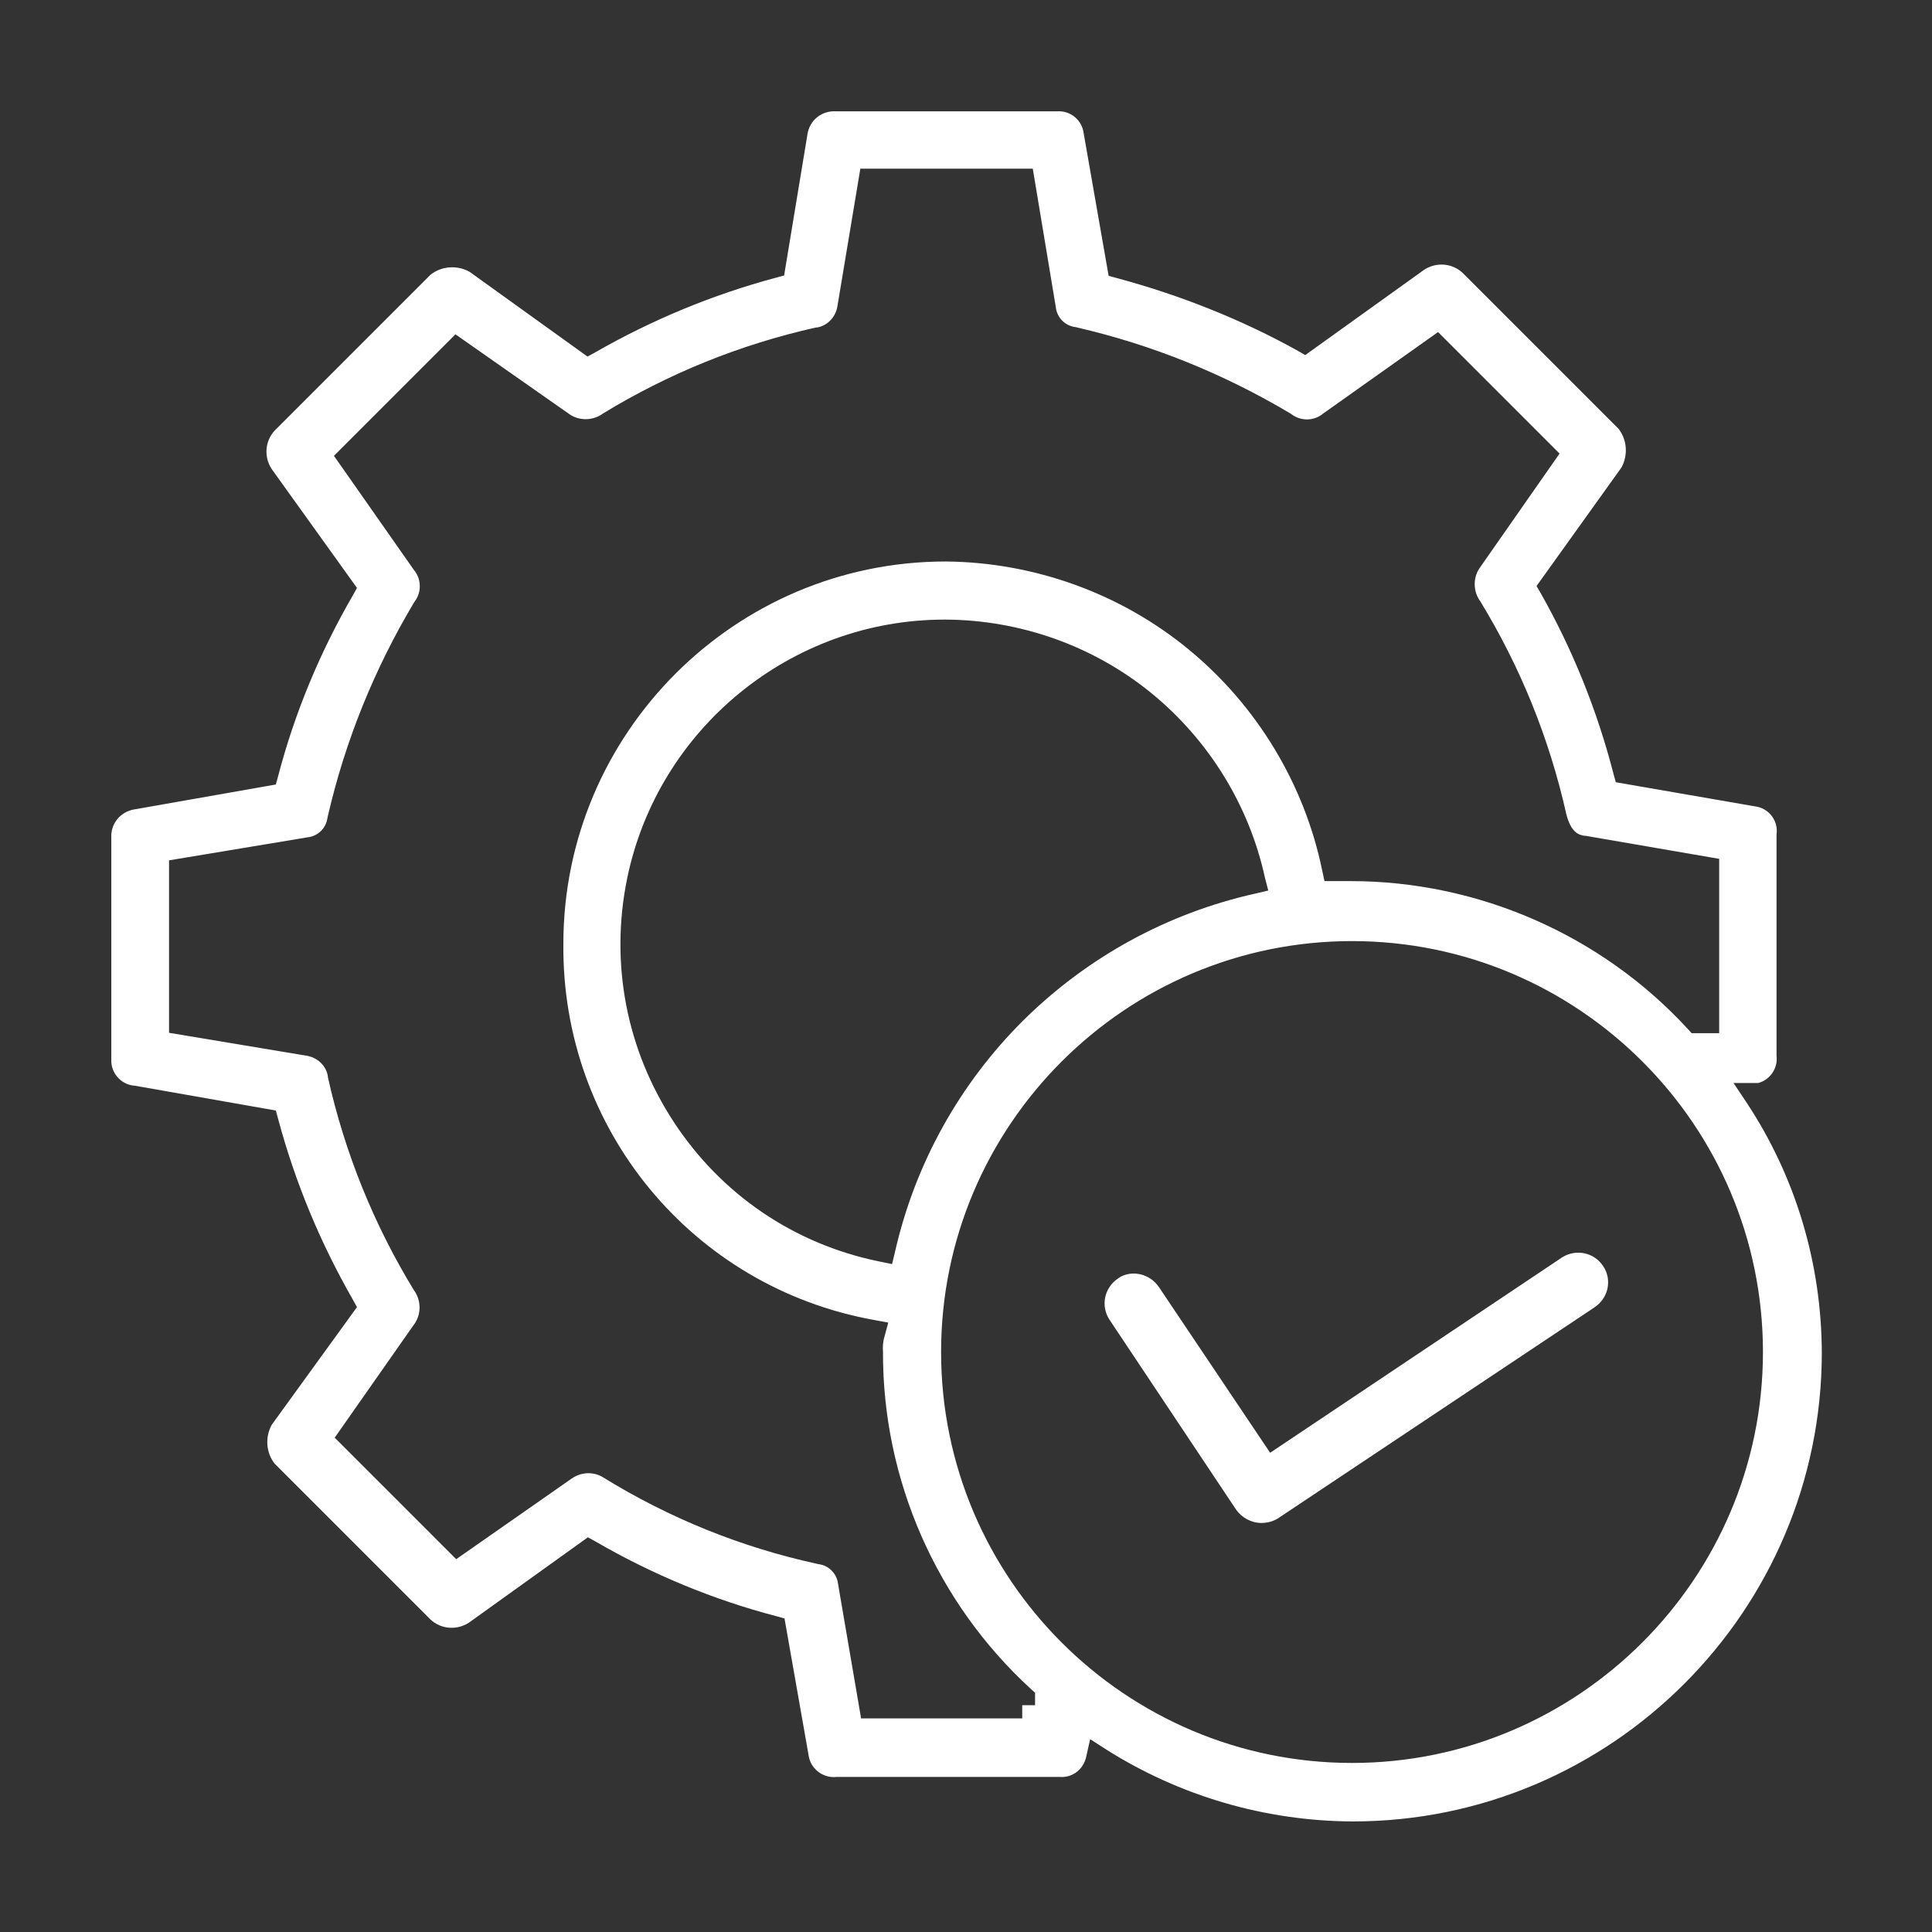
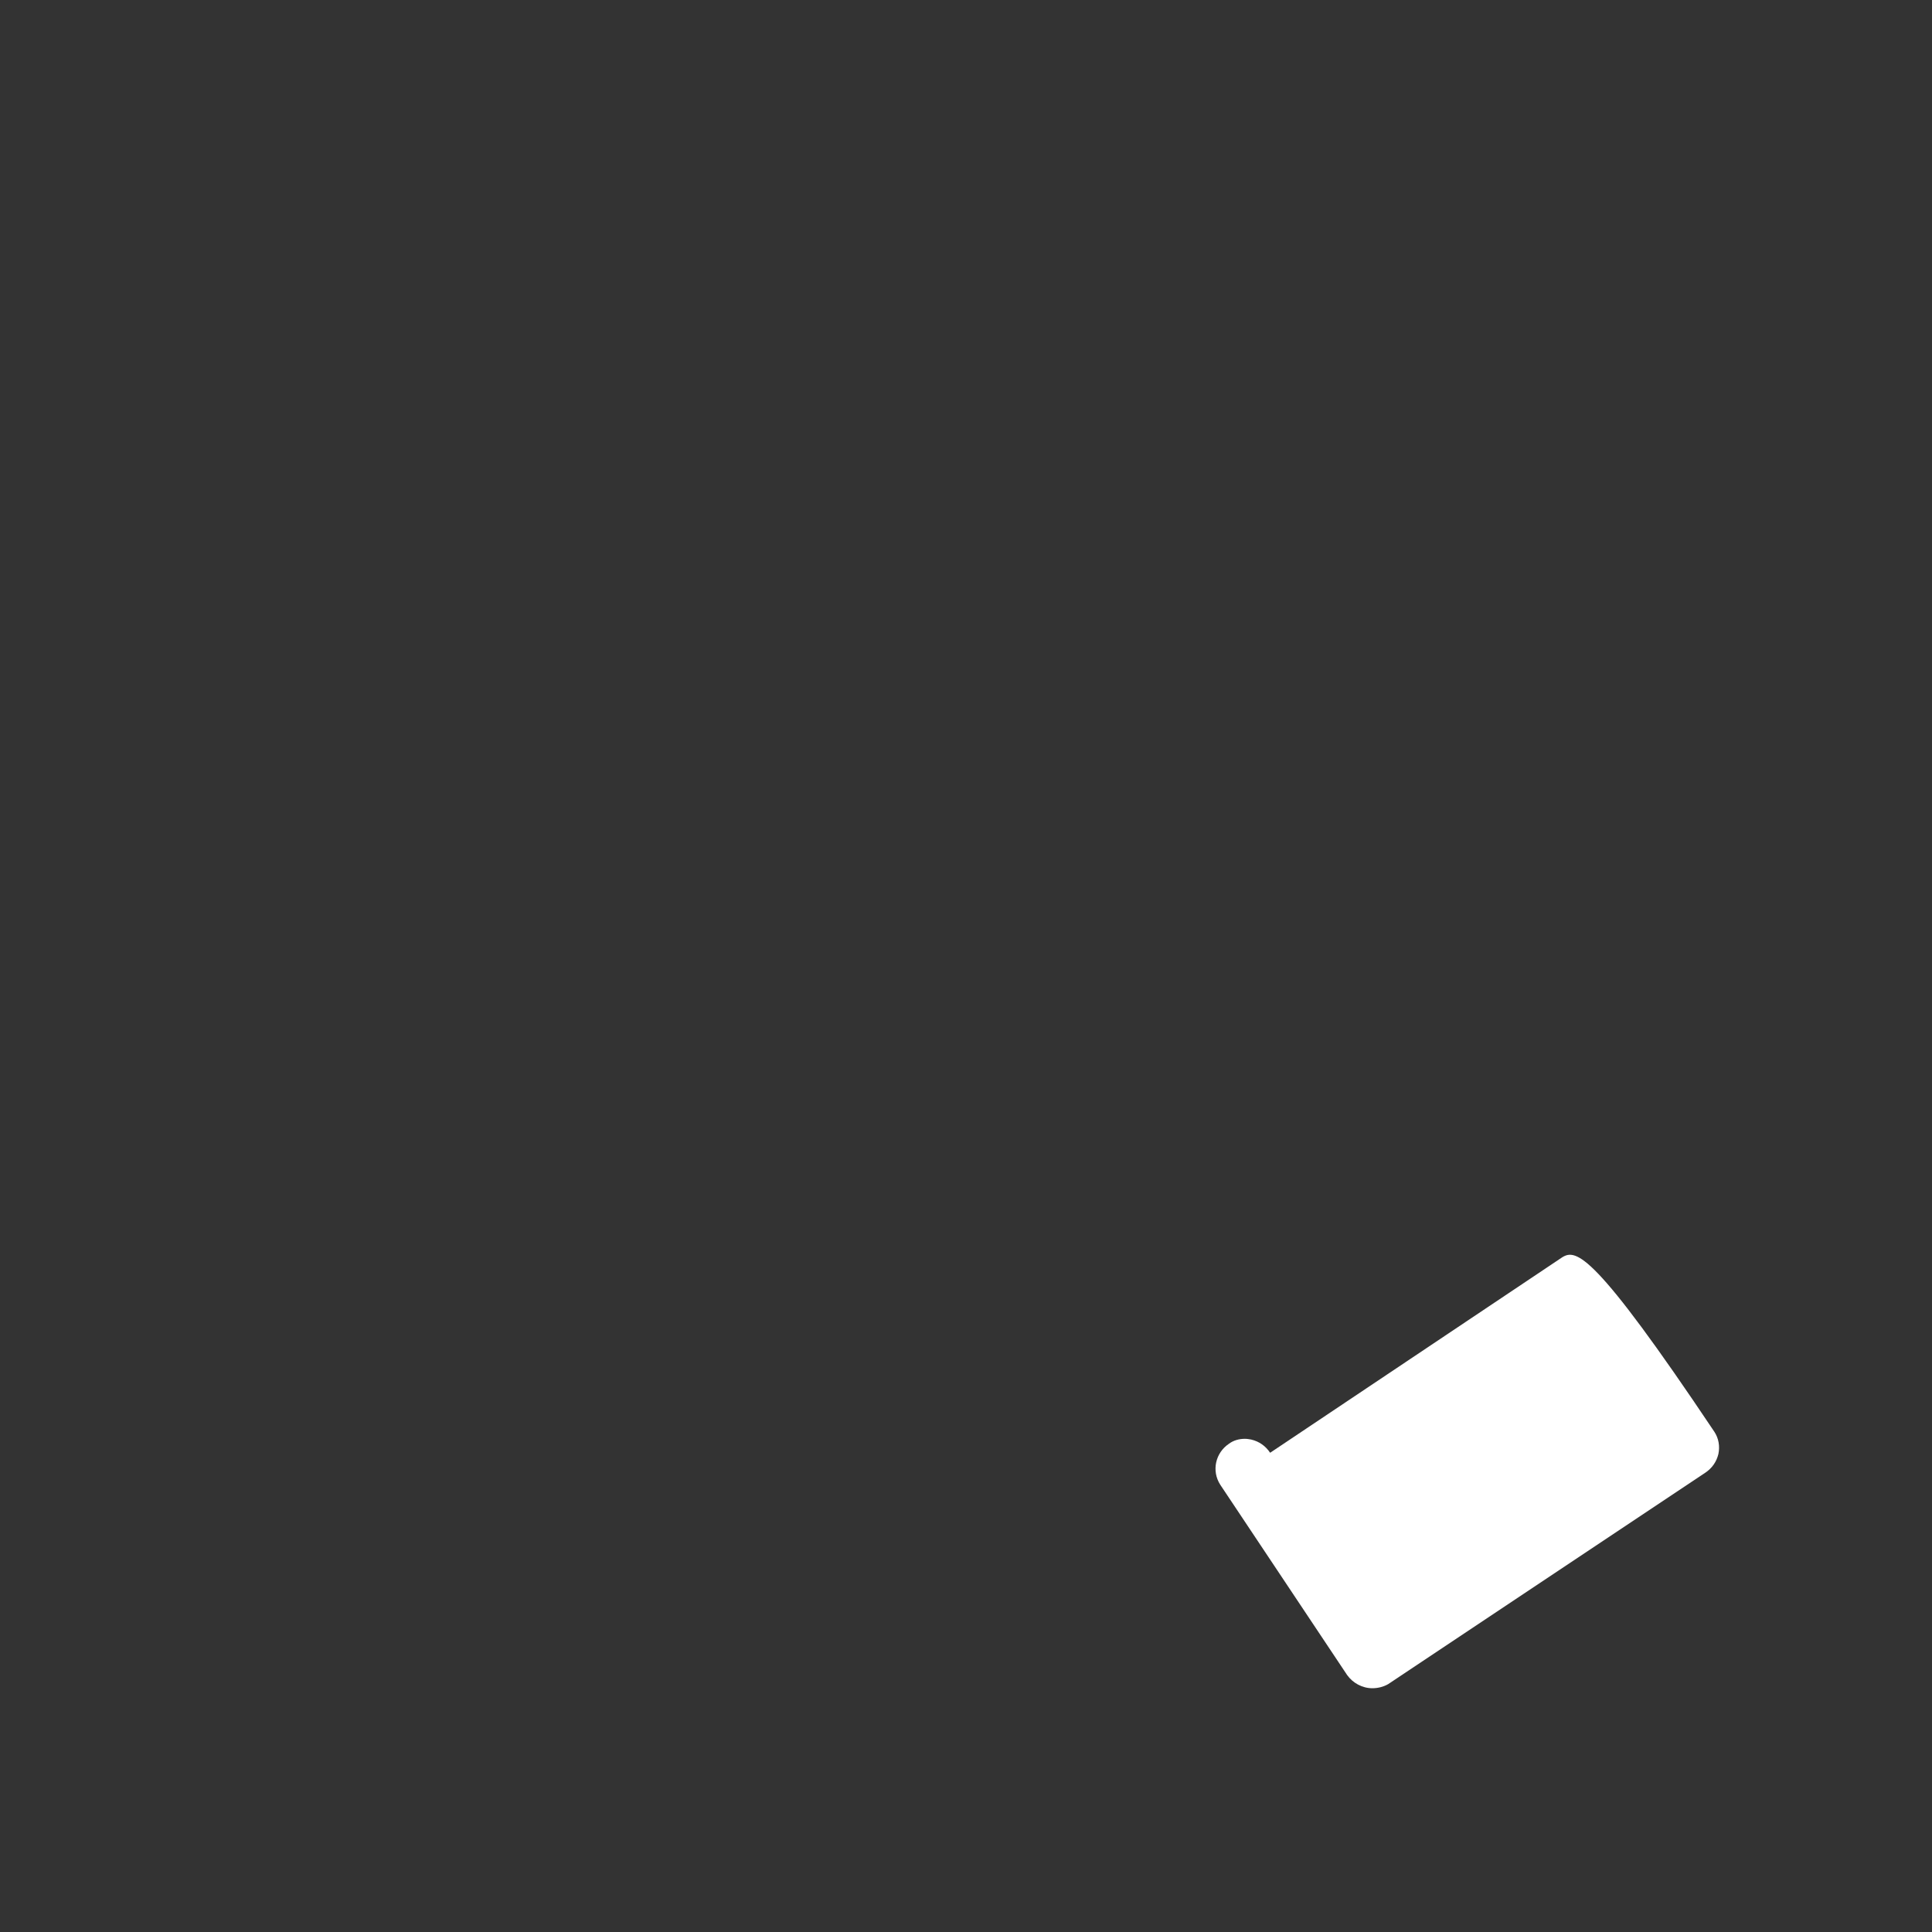
<svg xmlns="http://www.w3.org/2000/svg" version="1.1" x="0px" y="0px" viewBox="0 0 512 512" style="enable-background:new 0 0 512 512;" xml:space="preserve">
  <rect x="0" y="0" width="512" height="512" fill="#333333" stroke="none" />
  <style type="text/css">
	.st0{fill:#FFFFFF;}
</style>
  <g id="Capa_1">
    <g>
-       <path class="st0" d="M463,292.4l-3.6-5.4h6.6c3.2-0.9,5.2-4,4.8-7.2l0-0.5v-58l0-0.2c0.5-3.4-1.8-6.6-5.1-7.3l-37.5-6.5l-0.6-2.2    c-4.3-16.7-10.8-32.9-19.3-47.9l-1.1-1.9l22.5-31.4c1.8-3.3,1.5-7.4-0.8-10.3l-41.3-41.3c-2.8-2.6-7-2.9-10.2-0.8l-31.5,22.6    l-1.9-1.1c-15.1-8.4-31.3-14.8-48-19.3l-2.2-0.6l-6.6-37.7c-0.4-3.5-3.4-6.1-7-5.9l-0.2,0l-58.5,0c-3.7-0.2-6.9,2.3-7.5,6    L207.8,73l-2.2,0.6c-16.8,4.5-32.9,11.2-47.9,19.8l-2,1.1L124.4,72c-3.3-1.8-7.4-1.5-10.3,0.8l-41.3,41.3c-2.6,2.8-2.9,7-0.8,10.2    l22.6,31.5l-1.1,2c-8.7,15-15.4,31.1-19.8,47.9l-0.6,2.2l-37.5,6.6c-3.7,0.6-6.3,3.8-6.1,7.5l0,0.2l0,58.5c-0.2,3.5,2.4,6.6,5.9,7    l0.2,0l37.5,6.6l0.6,2.2c4.5,16.8,11.2,32.9,19.8,47.9l1.1,2L72,377.6c-1.8,3.3-1.5,7.4,0.8,10.3l41.3,41.3    c2.8,2.6,7,2.9,10.2,0.8l31.5-22.6l2,1.1c15,8.7,31.1,15.4,47.9,19.8l2.2,0.6l6.5,36.9c0.8,3.3,4,5.5,7.3,5.1l0.5,0l58.6,0    c3.3,0.3,6.2-1.9,7-5.1l1.1-4.9l4.2,2.7c19.6,12.4,42.2,19,65.4,19.1c68.5,0,124.3-55.8,124.3-124.3    C482.7,334.8,475.9,312,463,292.4z M274.4,451.9h-3.5v3.5h-42.7l-6.1-35.6c-0.3-2.8-2.5-5-5.3-5.3l-0.4-0.1    c-20.1-4.4-39.1-12.1-56.6-22.9c-2.6-1.6-5.9-1.4-8.4,0.4l-30.5,21.3l-32.2-32.2l21.3-30.4c1.6-2.5,1.6-5.8-0.1-8.4l-0.1-0.1    c-10.7-17.5-18.4-36.5-22.9-56.6l0-0.2c-0.4-2.8-2.7-5-5.5-5.5l-36.6-6.1v-45.7l36.7-6.1c2.8-0.3,5-2.5,5.3-5.3l0.1-0.4    c4.6-19.9,12.3-38.9,22.8-56.5l0.2-0.3c1.8-2.4,1.8-5.7,0-8.1l-0.1-0.1l-21.3-30.4l32.2-32.2l30.4,21.3c2.5,1.6,5.8,1.6,8.4-0.1    l0.1-0.1c17.5-10.7,36.5-18.4,56.6-22.9l0.2,0c2.8-0.4,5-2.7,5.5-5.5l6.1-36.6h45.7l6.1,36.7c0.3,2.8,2.5,5,5.3,5.3l0.4,0.1    c19.9,4.6,38.9,12.3,56.5,22.8l0.3,0.2c2.4,1.8,5.7,1.8,8.1,0l0.1-0.1L381.1,88l32.2,32.2L392,150.7c-1.6,2.5-1.6,5.8,0.1,8.4    l0.1,0.1c10.7,17.5,18.4,36.5,22.9,56.6c1.2,4.6,3.1,5.5,4.9,5.7l0.2,0l35.4,6.1v46.2h-7.3l-1-1.1c-22.9-24.9-55.5-39.2-89.4-39.2    H351l-0.6-2.8c-4.7-22.9-17.3-43.7-35.4-58.6c-18.1-14.9-41-23.1-64.4-23.3c-55.8,0-101.3,45.5-101.3,101.3    c-0.5,49,34.1,91,82.3,99.7l3.8,0.7l-1,3.7c-0.4,1.3-0.5,2.6-0.4,3.9l0,0.2c-0.1,33.9,14.2,66.4,39.2,89.3l1.1,1V451.9z     M336.1,236l-3.4,0.8c-23.3,5.2-44.5,16.8-61.5,33.6c-16.9,16.8-28.7,38-34,61.3l-0.8,3.3l-3.4-0.7c-22.5-4.6-41.8-17.7-54.4-36.9    s-17-42.1-12.4-64.6c8.2-39.8,43.5-68.6,84.1-68.6c0.1,0,0.2,0,0.3,0c19.7,0.1,39,6.9,54.3,19.3c15.3,12.4,26.1,29.8,30.3,49    L336.1,236z M358.3,467.2c-60,0-108.9-48.8-108.9-108.9c0-60,48.8-108.9,108.9-108.9c60,0,108.9,48.8,108.9,108.9    C467.2,418.3,418.3,467.2,358.3,467.2z" />
-       <path class="st0" d="M414,333.2L336.6,385l-29.4-43.8c-1.2-1.8-2.9-3-5-3.5c-0.6-0.1-1.1-0.2-1.7-0.2c-1.5,0-3,0.4-4.2,1.3    c-3.6,2.4-4.7,7.2-2.3,10.9l33.6,50.4c1.5,2.1,4,3.5,6.7,3.5c1.5,0,3-0.4,4.2-1.1l84-56c1.8-1.2,3-2.9,3.5-5    c0.4-2,0.1-4.1-1.1-5.9C422.5,331.9,417.7,330.9,414,333.2z" />
+       <path class="st0" d="M414,333.2L336.6,385c-1.2-1.8-2.9-3-5-3.5c-0.6-0.1-1.1-0.2-1.7-0.2c-1.5,0-3,0.4-4.2,1.3    c-3.6,2.4-4.7,7.2-2.3,10.9l33.6,50.4c1.5,2.1,4,3.5,6.7,3.5c1.5,0,3-0.4,4.2-1.1l84-56c1.8-1.2,3-2.9,3.5-5    c0.4-2,0.1-4.1-1.1-5.9C422.5,331.9,417.7,330.9,414,333.2z" />
    </g>
  </g>
  <g id="Capa_2">
</g>
</svg>